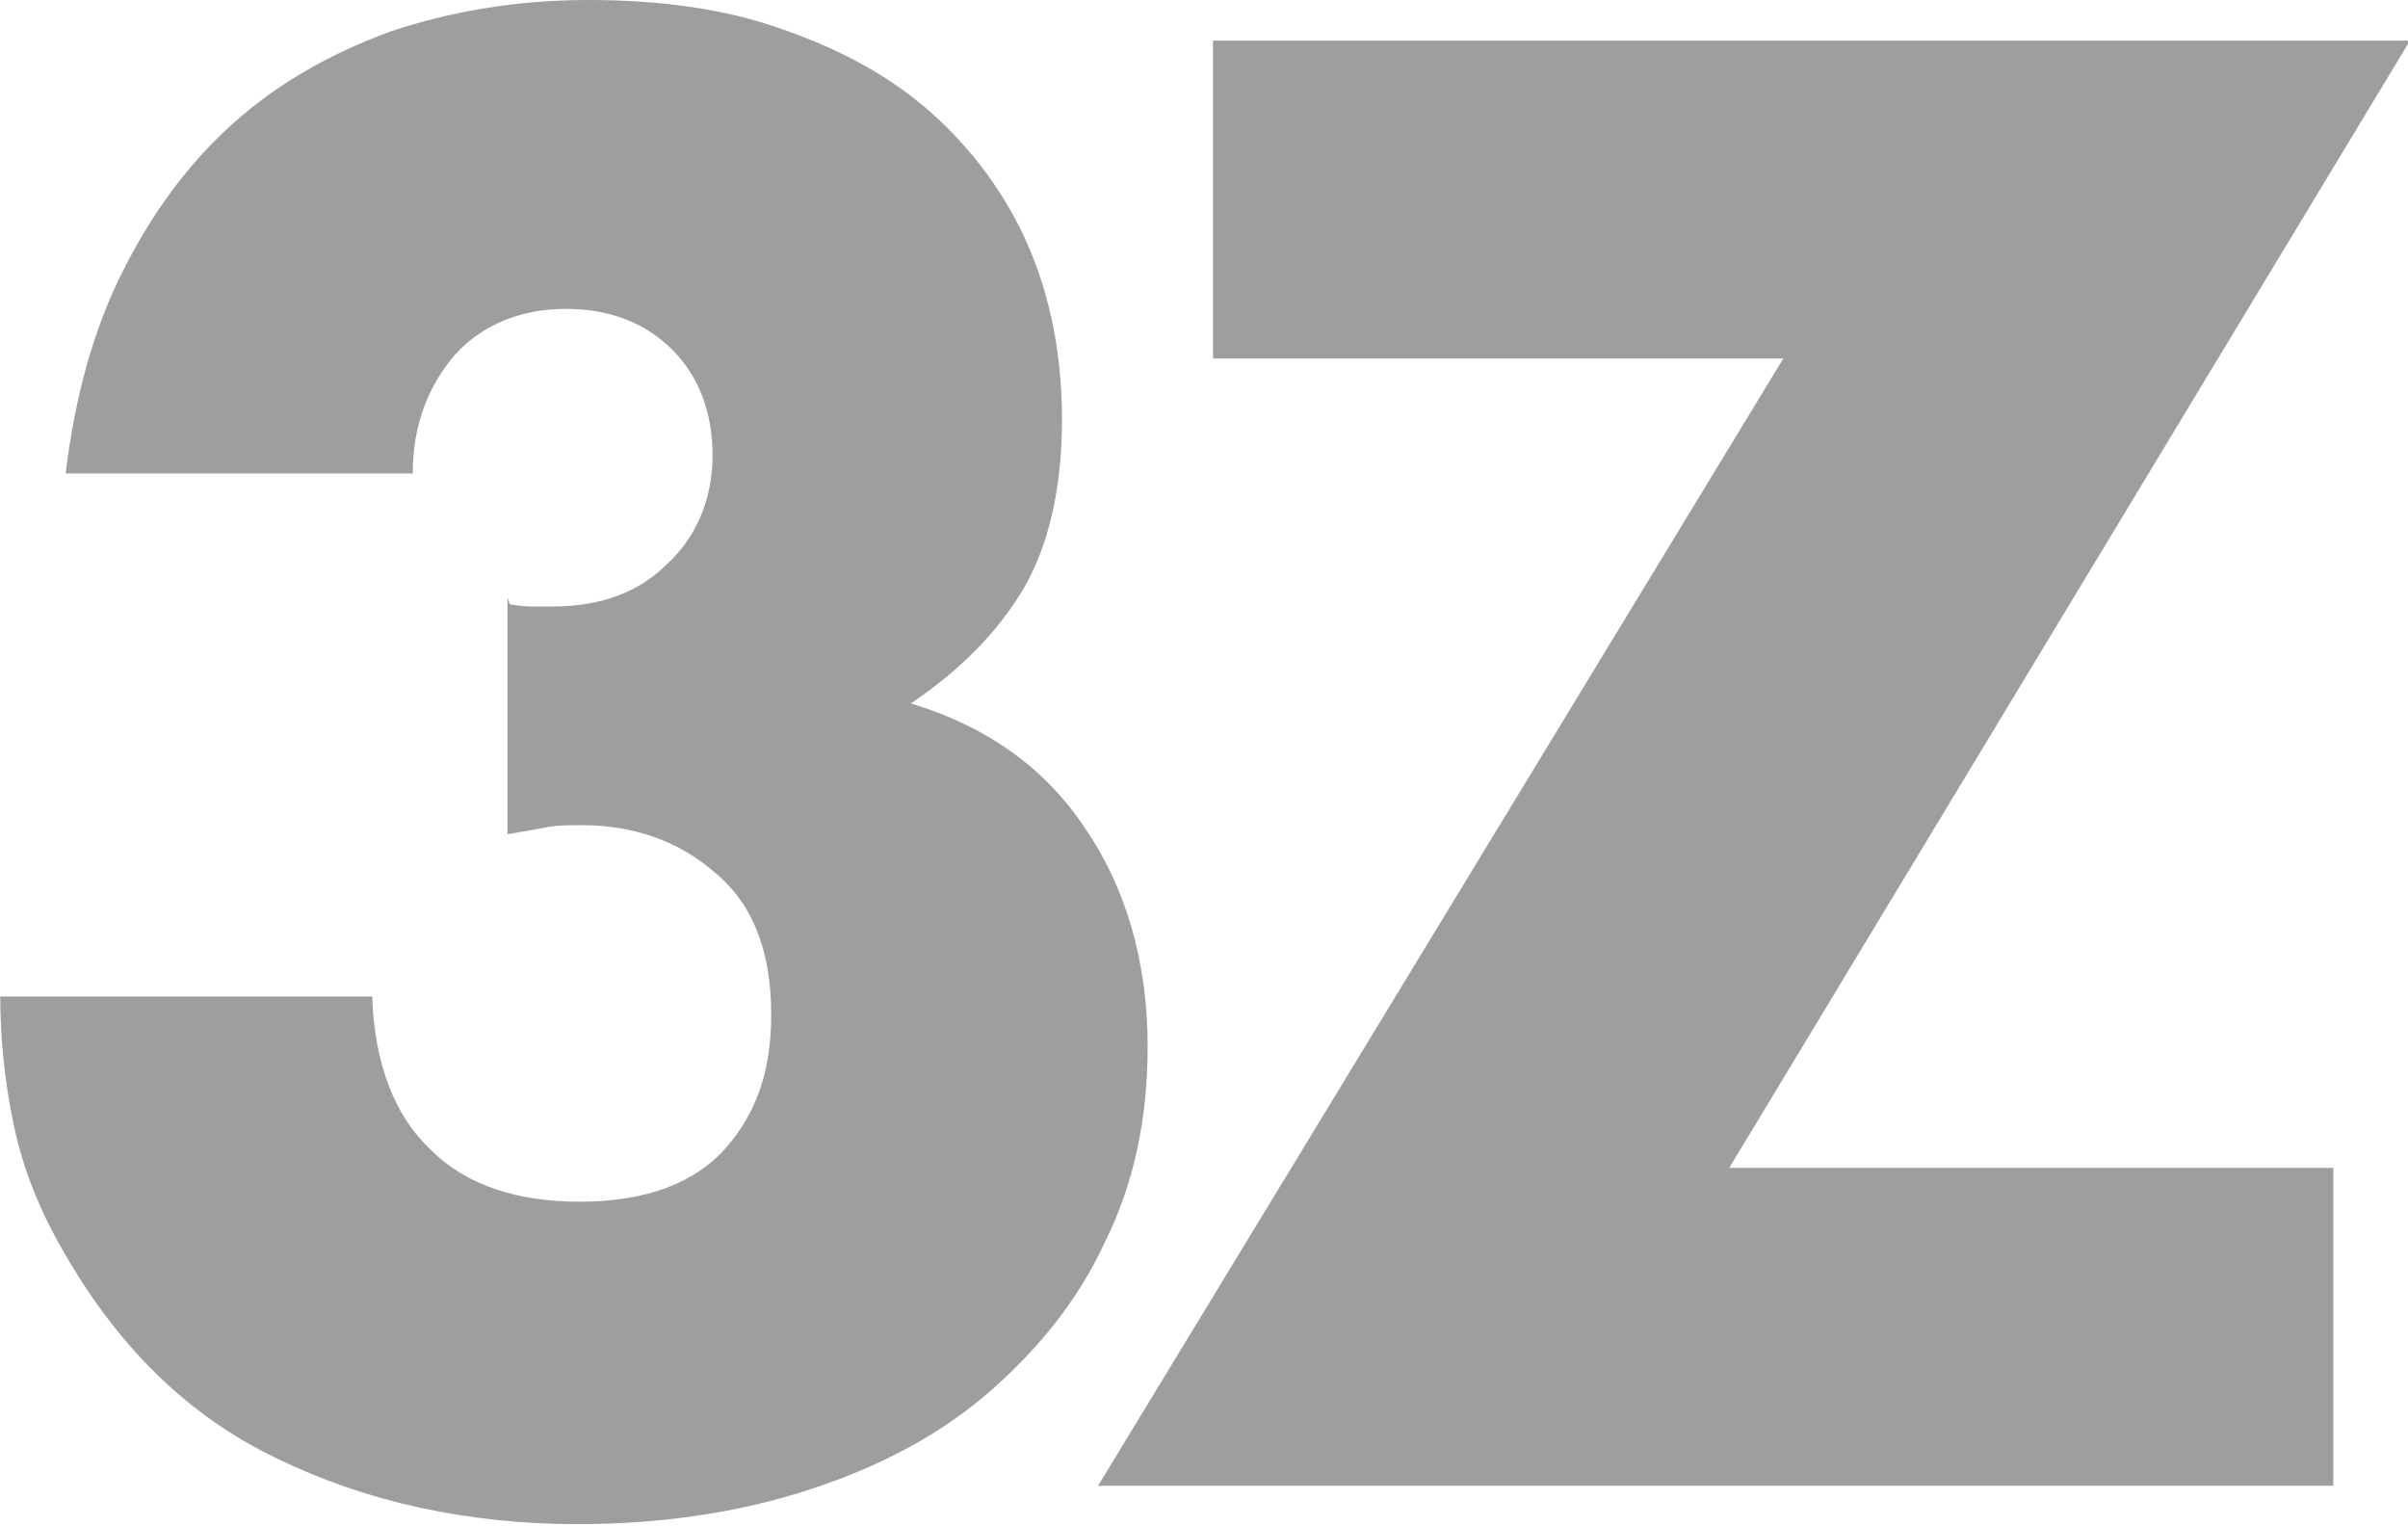
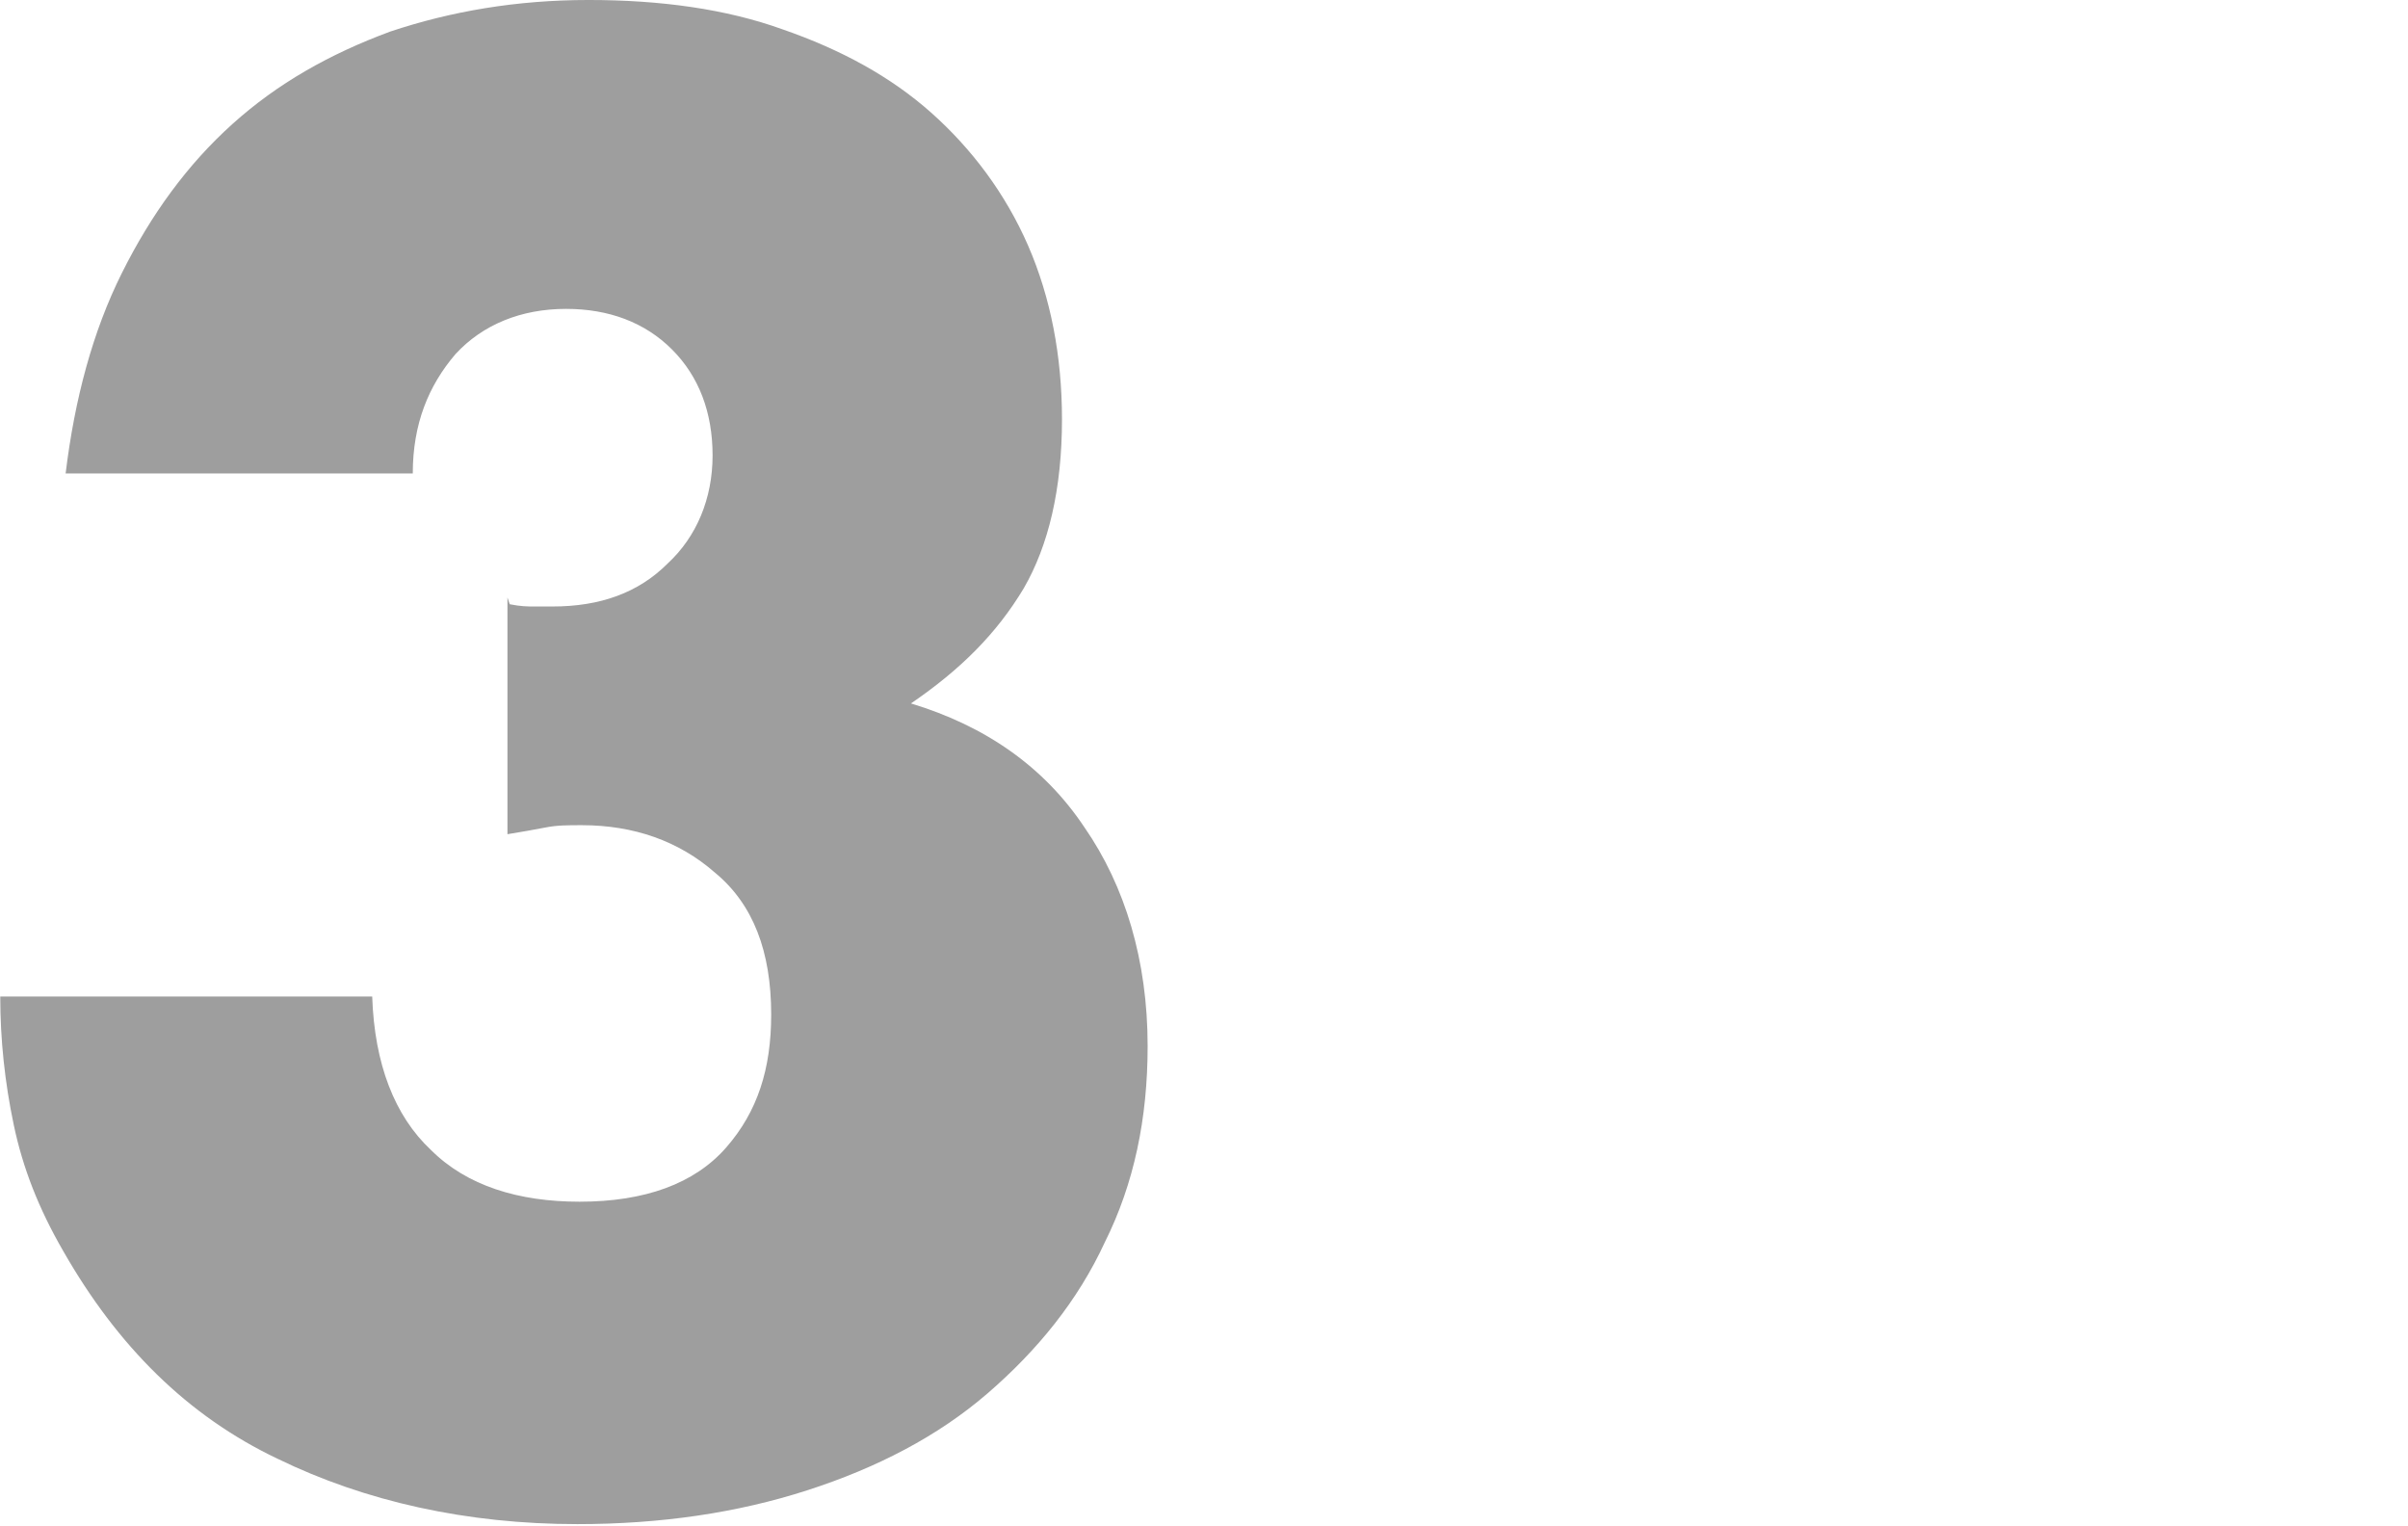
<svg xmlns="http://www.w3.org/2000/svg" xml:space="preserve" width="21.016mm" height="13.319mm" style="shape-rendering:geometricPrecision; text-rendering:geometricPrecision; image-rendering:optimizeQuality; fill-rule:evenodd; clip-rule:evenodd" viewBox="0 0 10.68 6.77">
  <defs>
    <style type="text/css">  .fil0 {fill:#9E9E9E;fill-rule:nonzero}  </style>
  </defs>
  <g id="Layer_x0020_1">
    <path class="fil0" d="M2.26 2.68c0.05,0.01 0.08,0.01 0.11,0.01l0.08 0c0.21,0 0.38,-0.06 0.51,-0.19 0.13,-0.12 0.2,-0.29 0.2,-0.48 0,-0.19 -0.06,-0.35 -0.18,-0.47 -0.12,-0.12 -0.28,-0.18 -0.47,-0.18 -0.2,0 -0.37,0.07 -0.49,0.2 -0.12,0.14 -0.19,0.31 -0.19,0.53l-1.54 0c0.04,-0.33 0.12,-0.63 0.25,-0.89 0.13,-0.26 0.29,-0.48 0.49,-0.66 0.2,-0.18 0.43,-0.31 0.7,-0.41 0.27,-0.09 0.56,-0.14 0.88,-0.14 0.32,0 0.61,0.04 0.86,0.13 0.26,0.09 0.48,0.21 0.66,0.37 0.18,0.16 0.33,0.36 0.43,0.59 0.1,0.23 0.15,0.49 0.15,0.77 0,0.31 -0.06,0.56 -0.17,0.75 -0.12,0.2 -0.28,0.36 -0.5,0.51 0.33,0.1 0.59,0.28 0.77,0.55 0.18,0.26 0.28,0.59 0.28,0.97 0,0.32 -0.06,0.61 -0.19,0.87 -0.12,0.26 -0.3,0.48 -0.52,0.67 -0.22,0.19 -0.49,0.33 -0.8,0.43 -0.31,0.1 -0.65,0.15 -1.02,0.15 -0.49,0 -0.94,-0.1 -1.33,-0.29 -0.4,-0.19 -0.71,-0.5 -0.95,-0.92 -0.11,-0.19 -0.18,-0.37 -0.22,-0.56 -0.04,-0.19 -0.06,-0.38 -0.06,-0.57l1.65 0c0.01,0.3 0.1,0.53 0.26,0.68 0.16,0.16 0.39,0.23 0.66,0.23 0.29,0 0.51,-0.08 0.65,-0.24 0.14,-0.16 0.2,-0.35 0.2,-0.59 0,-0.28 -0.08,-0.49 -0.25,-0.63 -0.16,-0.14 -0.36,-0.21 -0.59,-0.21 -0.06,0 -0.11,0 -0.16,0.01 -0.05,0.01 -0.11,0.02 -0.17,0.03l0 -1.05z" />
-     <path class="fil0" d="M7.66 5.18l2.69 0 0 1.41 -5.48 0 3.04 -5 -2.53 0 0 -1.41 5.31 0 -3.02 5z" />
  </g>
</svg>